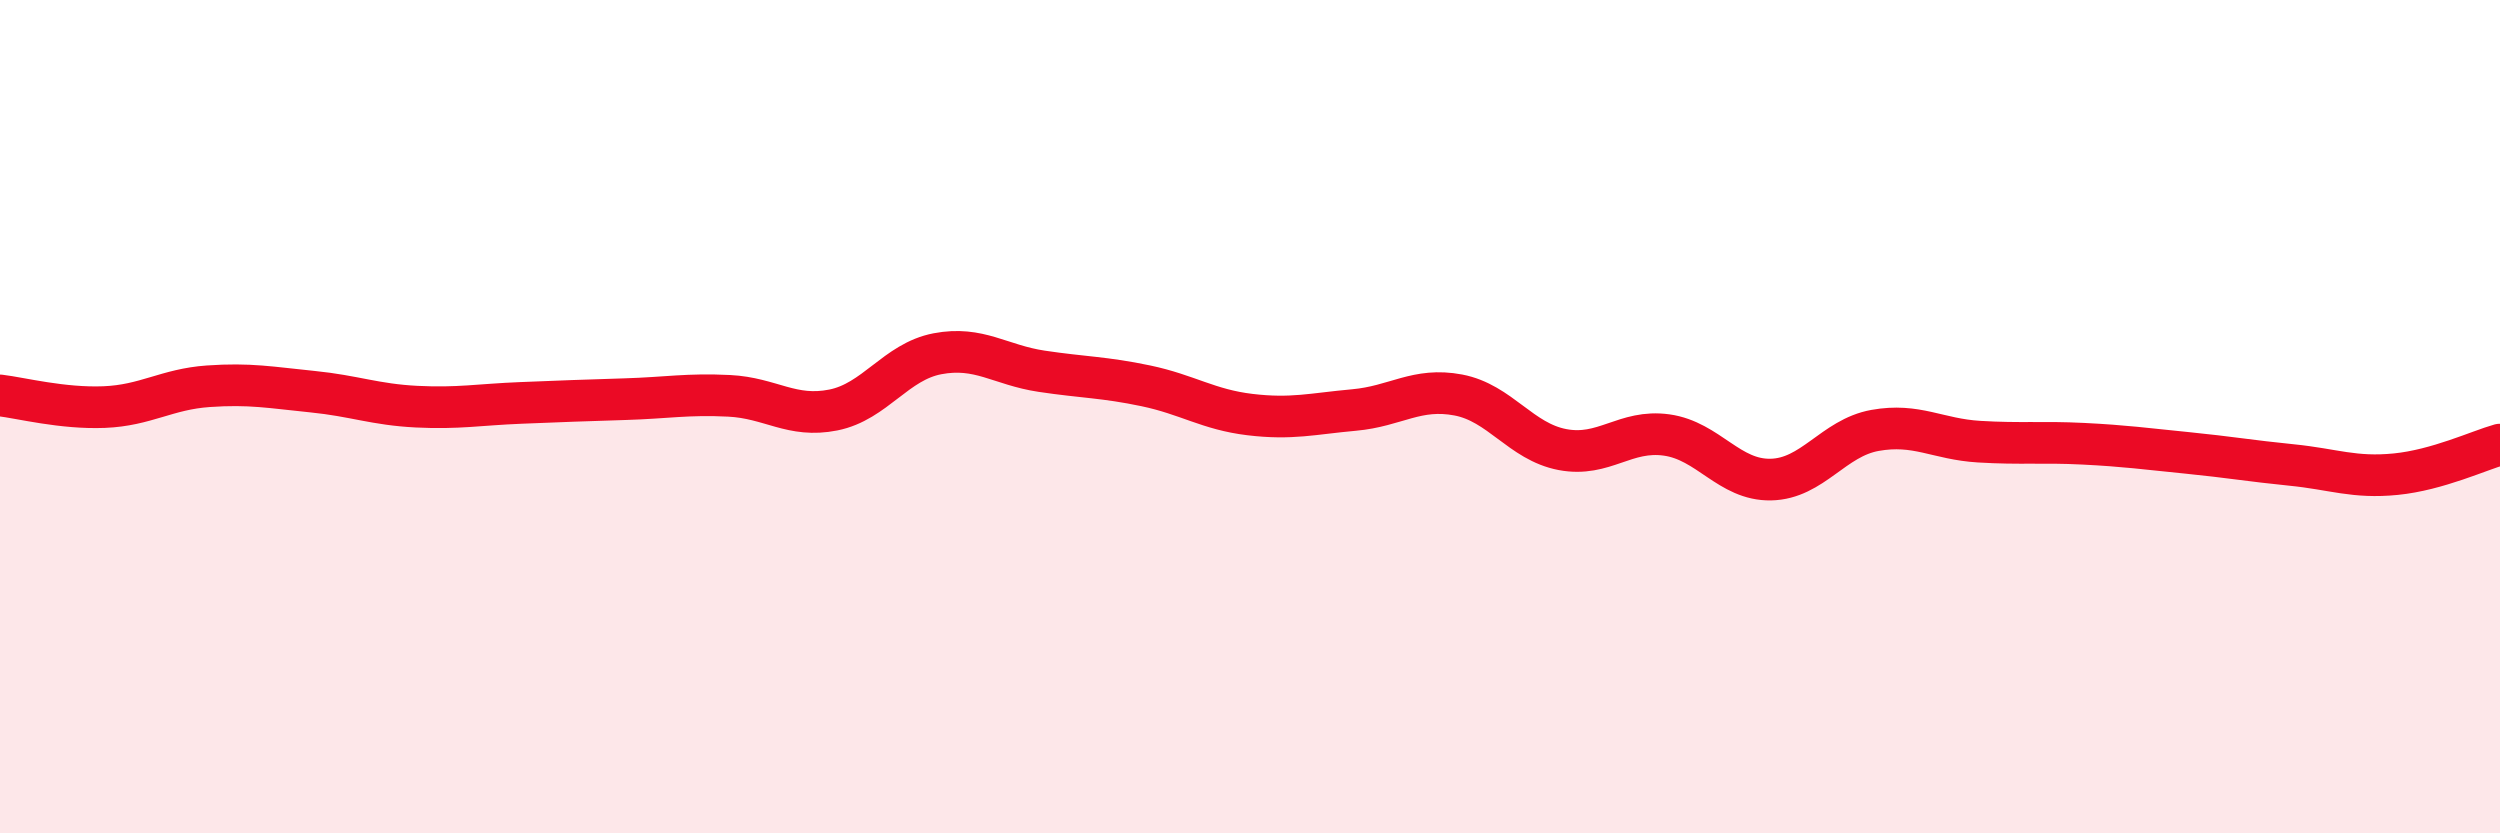
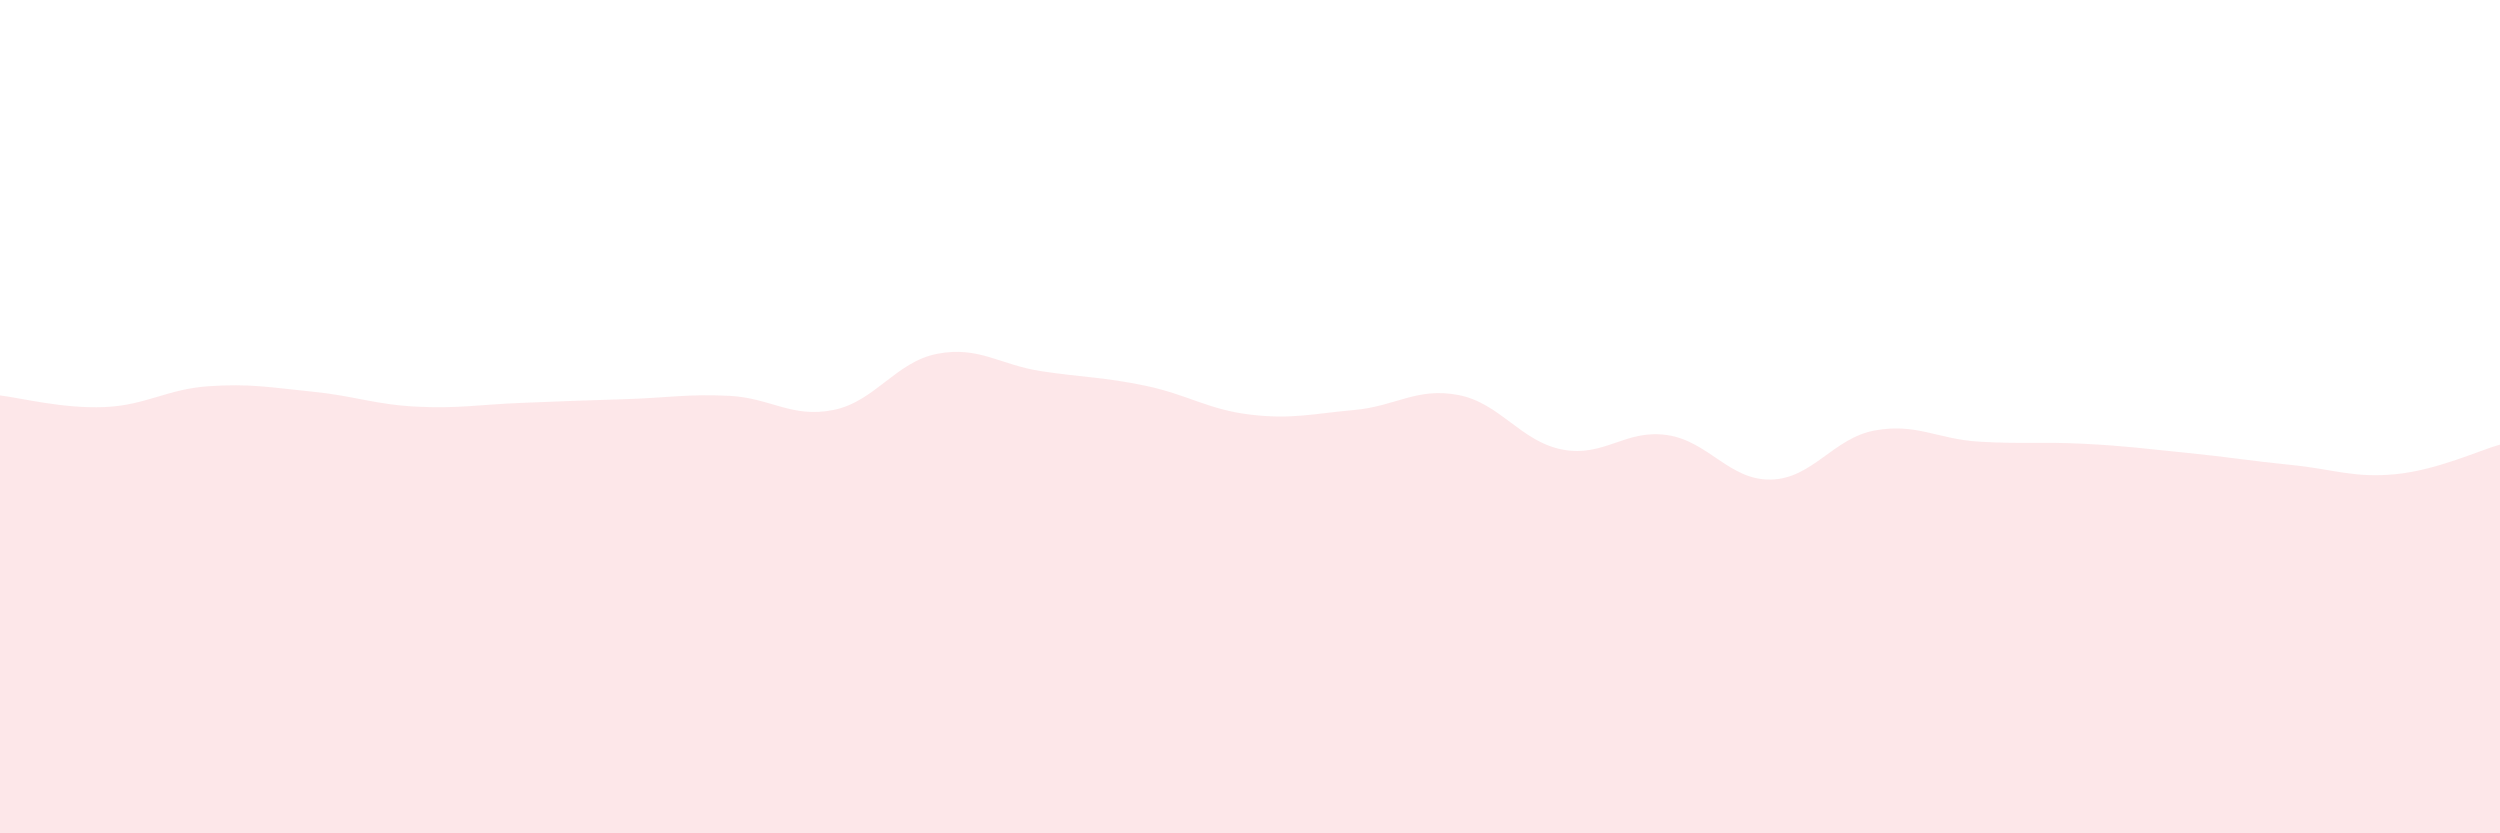
<svg xmlns="http://www.w3.org/2000/svg" width="60" height="20" viewBox="0 0 60 20">
  <path d="M 0,9.49 C 0.5,9.55 1.5,9.81 2.5,9.77 C 3.5,9.73 4,9.34 5,9.27 C 6,9.2 6.5,9.3 7.5,9.4 C 8.5,9.5 9,9.71 10,9.76 C 11,9.81 11.5,9.71 12.5,9.67 C 13.5,9.63 14,9.61 15,9.58 C 16,9.55 16.5,9.45 17.5,9.5 C 18.5,9.55 19,10.04 20,9.84 C 21,9.64 21.5,8.68 22.5,8.49 C 23.5,8.3 24,8.76 25,8.91 C 26,9.06 26.5,9.05 27.5,9.26 C 28.5,9.47 29,9.83 30,9.95 C 31,10.07 31.5,9.93 32.5,9.84 C 33.5,9.75 34,9.29 35,9.48 C 36,9.67 36.5,10.6 37.5,10.79 C 38.5,10.98 39,10.3 40,10.44 C 41,10.58 41.5,11.53 42.5,11.51 C 43.5,11.49 44,10.51 45,10.33 C 46,10.15 46.5,10.54 47.5,10.6 C 48.5,10.66 49,10.6 50,10.65 C 51,10.7 51.5,10.77 52.5,10.87 C 53.5,10.97 54,11.06 55,11.16 C 56,11.26 56.5,11.48 57.5,11.38 C 58.5,11.28 59.5,10.81 60,10.67L60 20L0 20Z" fill="#EB0A25" opacity="0.1" stroke-linecap="round" stroke-linejoin="round" />
-   <path d="M 0,9.49 C 0.5,9.55 1.5,9.81 2.5,9.77 C 3.5,9.73 4,9.34 5,9.27 C 6,9.2 6.5,9.3 7.5,9.4 C 8.5,9.5 9,9.71 10,9.76 C 11,9.81 11.5,9.71 12.5,9.67 C 13.5,9.63 14,9.61 15,9.58 C 16,9.55 16.5,9.45 17.5,9.5 C 18.5,9.55 19,10.04 20,9.84 C 21,9.64 21.5,8.68 22.5,8.49 C 23.5,8.3 24,8.76 25,8.91 C 26,9.06 26.5,9.05 27.5,9.26 C 28.5,9.47 29,9.83 30,9.95 C 31,10.07 31.5,9.93 32.5,9.84 C 33.5,9.75 34,9.29 35,9.48 C 36,9.67 36.5,10.6 37.5,10.79 C 38.5,10.98 39,10.3 40,10.44 C 41,10.58 41.5,11.53 42.5,11.51 C 43.5,11.49 44,10.51 45,10.33 C 46,10.15 46.5,10.54 47.5,10.6 C 48.5,10.66 49,10.6 50,10.65 C 51,10.7 51.5,10.77 52.5,10.87 C 53.5,10.97 54,11.06 55,11.16 C 56,11.26 56.5,11.48 57.5,11.38 C 58.5,11.28 59.5,10.81 60,10.67" stroke="#EB0A25" stroke-width="1" fill="none" stroke-linecap="round" stroke-linejoin="round" />
</svg>